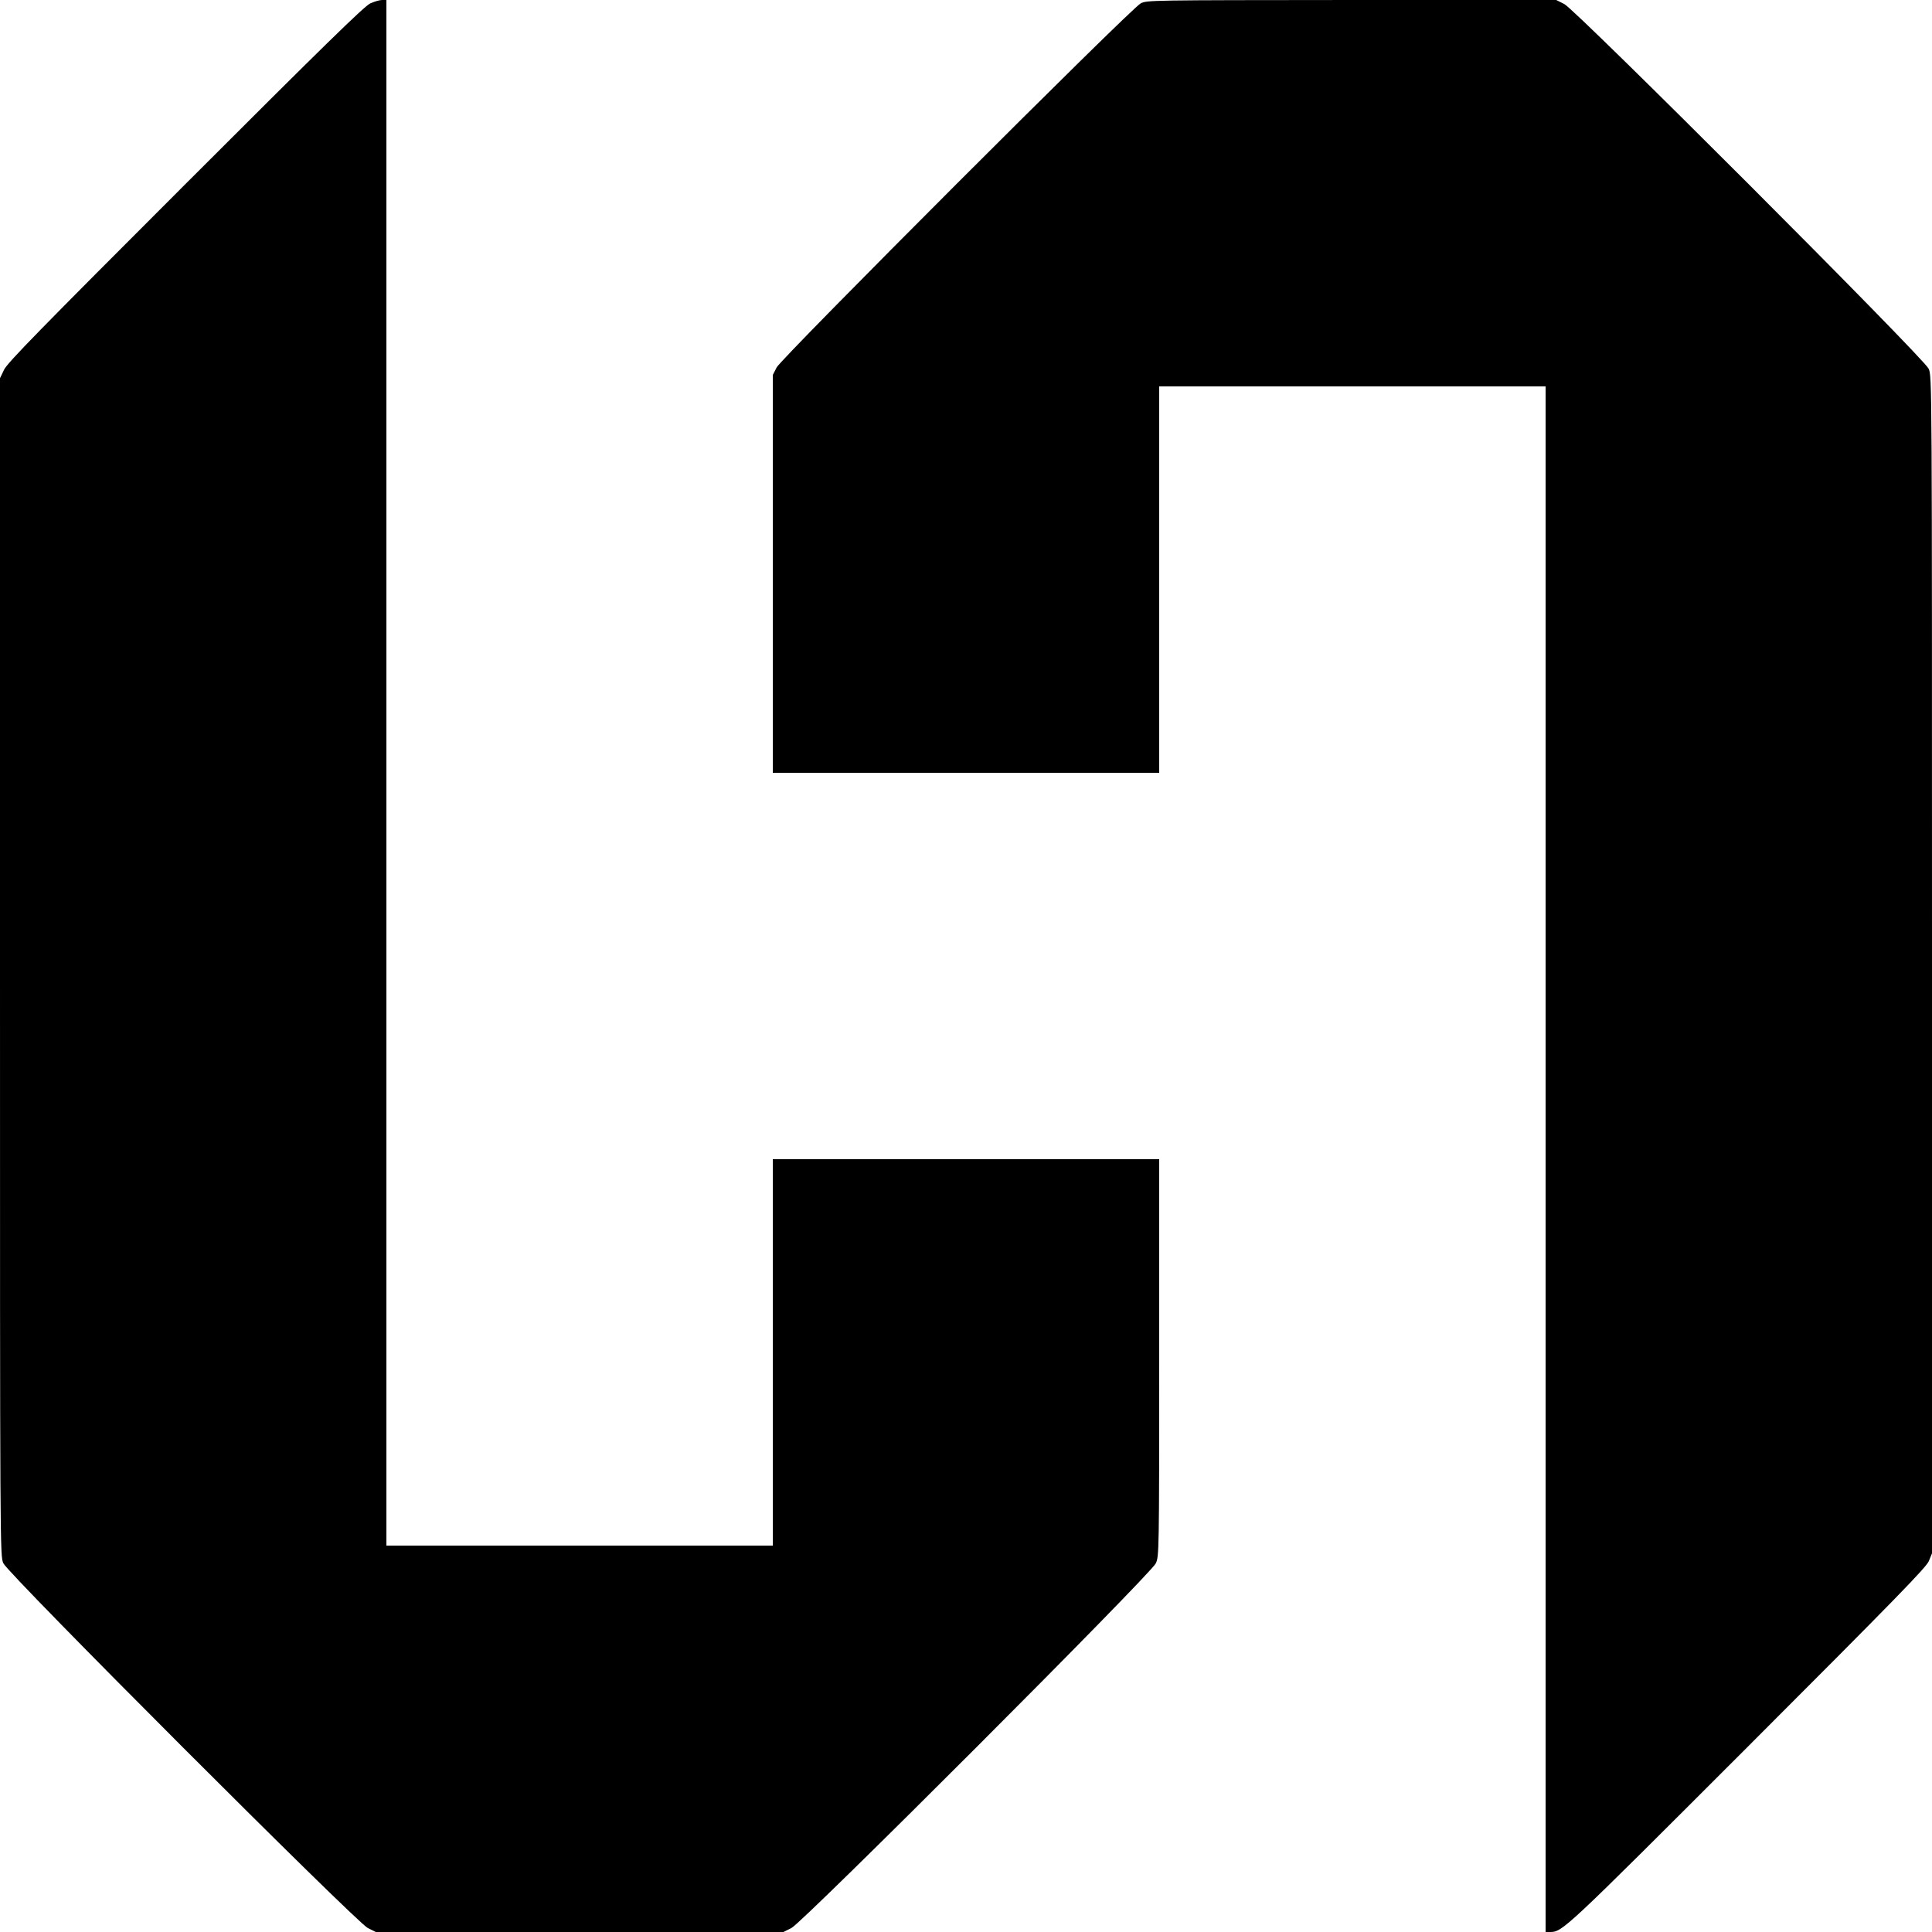
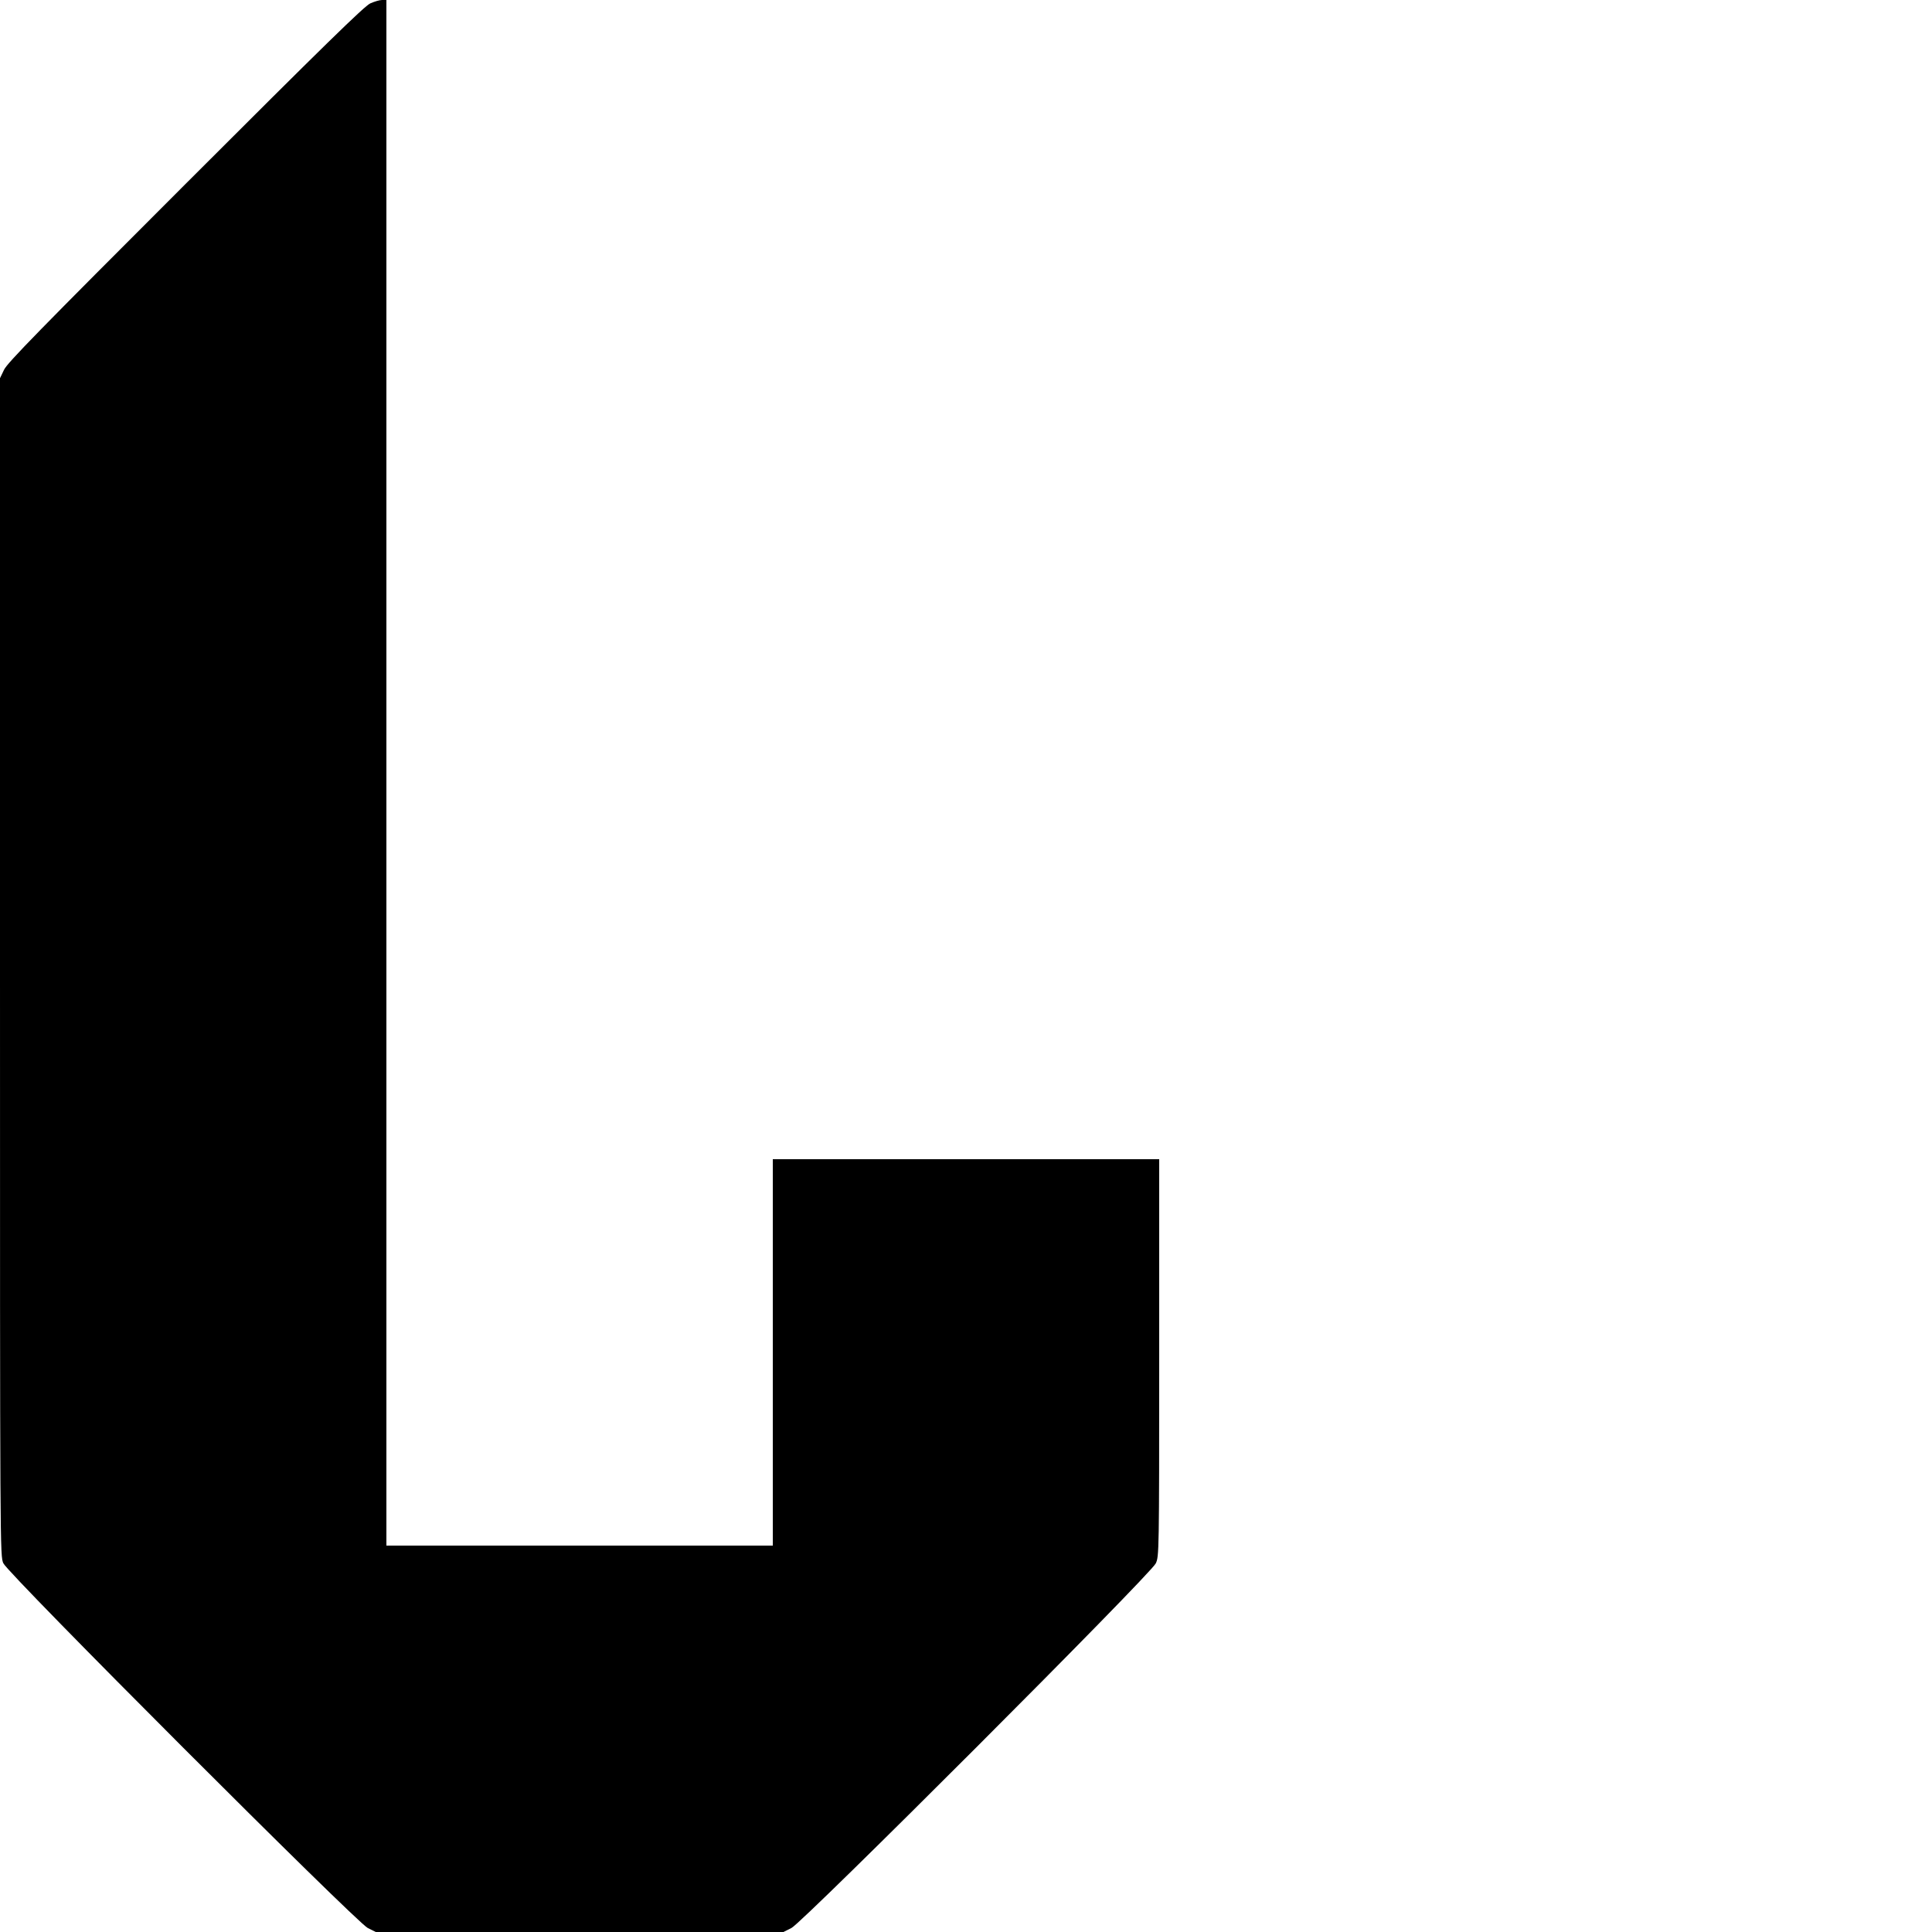
<svg xmlns="http://www.w3.org/2000/svg" version="1.0" width="1200pt" height="1200pt" viewBox="0 0 1200 1200" preserveAspectRatio="xMidYMid meet">
  <g transform="translate(0,1200) scale(0.1,-0.1)" fill="#000000" stroke="none">
    <path d="M2300 11979 c-35 -15 -289 -263 -1148 -1122 -911 -911 -1107 -1111 -1127 -1154 l-25 -52 0 -3658 c0 -3649 0 -3658 21 -3703 29 -66 2191 -2229 2263 -2265 l50 -25 1266 0 1266 0 50 25 c72 36 2234 2199 2263 2265 20 44 21 62 21 1278 l0 1232 -1200 0 -1200 0 0 -1200 0 -1200 -1200 0 -1200 0 0 4800 0 4800 -27 0 c-16 0 -48 -10 -73 -21z" />
-     <path d="M7085 11979 c-61 -31 -2229 -2200 -2261 -2261 l-24 -47 0 -1236 0 -1235 1200 0 1200 0 0 1200 0 1200 1200 0 1200 0 0 -4800 0 -4800 26 0 c79 0 82 3 1231 1152 925 925 1105 1111 1123 1151 l20 49 0 3656 c0 3648 0 3657 -21 3702 -29 66 -2191 2229 -2263 2265 l-50 25 -1270 0 c-1261 -1 -1271 -1 -1311 -21z" />
  </g>
</svg>